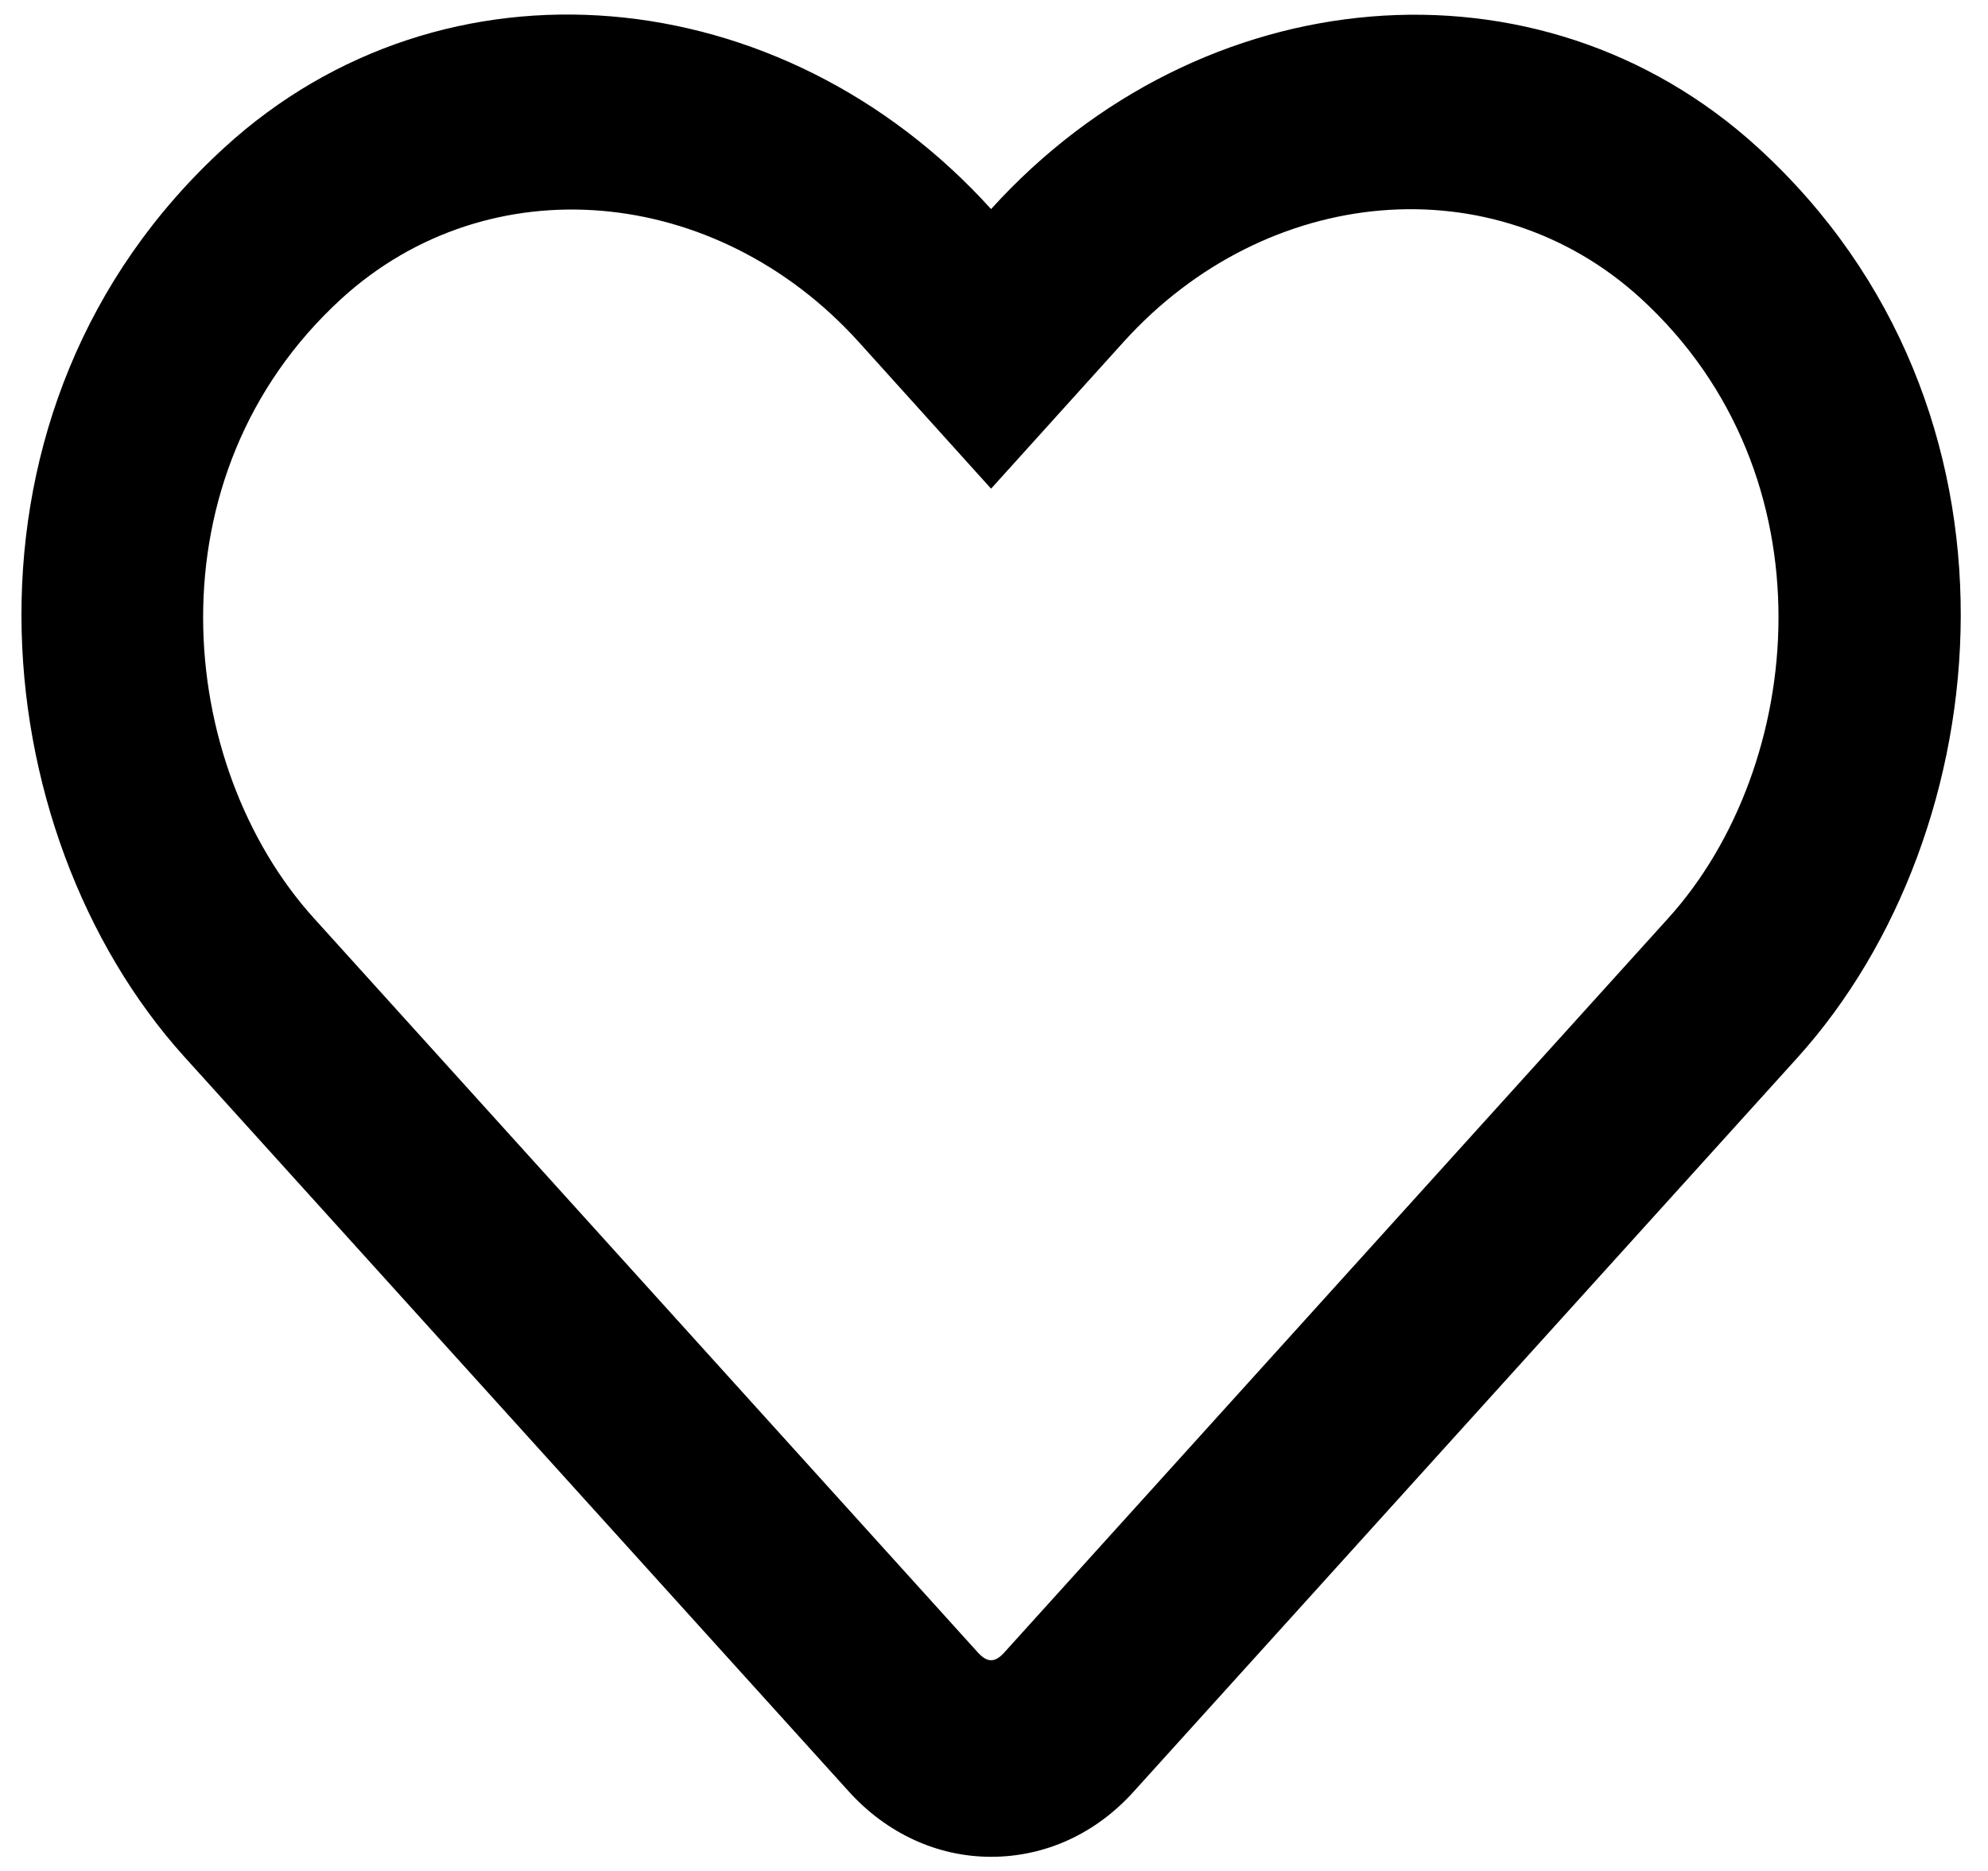
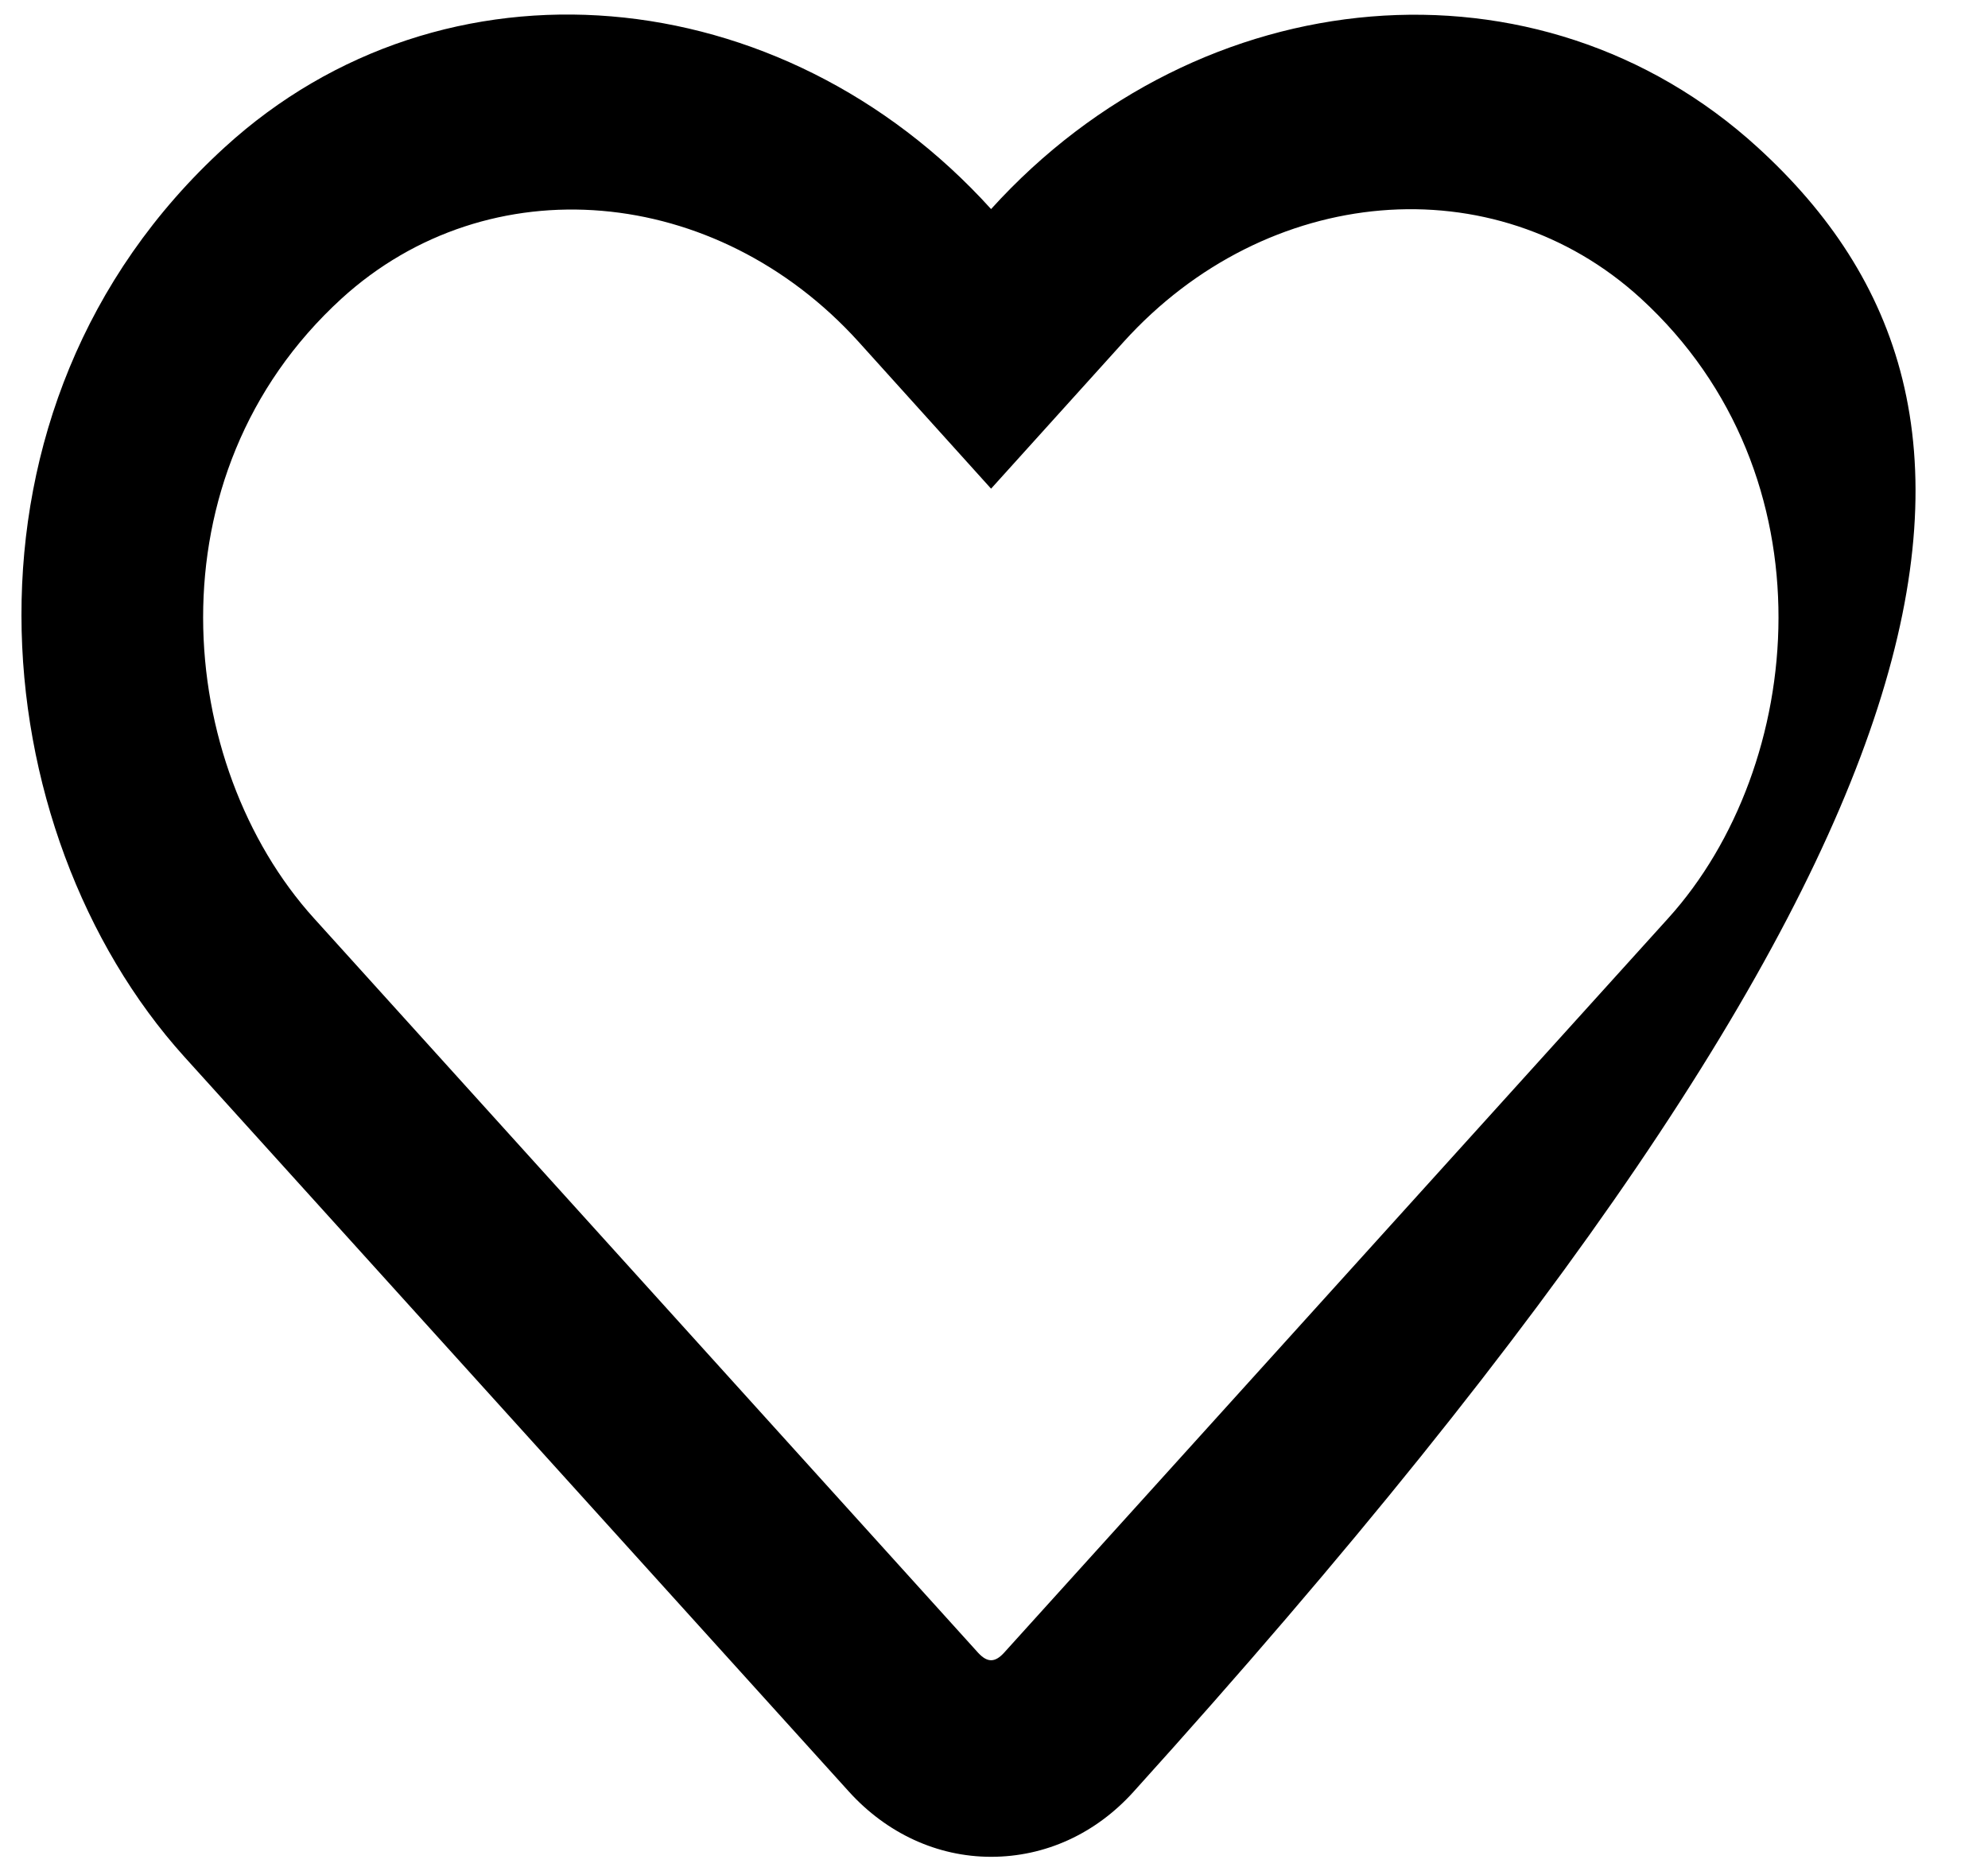
<svg xmlns="http://www.w3.org/2000/svg" width="17" height="16" viewBox="0 0 17 16" fill="none">
-   <path d="M15.031 1.261C13.159 -0.448 10.266 -0.191 8.475 1.788C6.684 -0.191 3.792 -0.452 1.92 1.261C-0.516 3.486 -0.16 7.114 1.576 9.037L7.257 15.319C7.581 15.678 8.015 15.879 8.475 15.879C8.938 15.879 9.369 15.682 9.693 15.323L15.374 9.041C17.107 7.118 17.47 3.489 15.031 1.261ZM14.266 7.852L8.585 14.135C8.508 14.219 8.443 14.219 8.365 14.135L2.684 7.852C1.502 6.545 1.262 4.07 2.92 2.554C4.18 1.405 6.124 1.577 7.342 2.923L8.475 4.179L9.609 2.923C10.833 1.57 12.776 1.405 14.03 2.551C15.685 4.066 15.439 6.555 14.266 7.852Z" fill="#000000" />
+   <path d="M15.031 1.261C13.159 -0.448 10.266 -0.191 8.475 1.788C6.684 -0.191 3.792 -0.452 1.92 1.261C-0.516 3.486 -0.16 7.114 1.576 9.037L7.257 15.319C7.581 15.678 8.015 15.879 8.475 15.879C8.938 15.879 9.369 15.682 9.693 15.323C17.107 7.118 17.47 3.489 15.031 1.261ZM14.266 7.852L8.585 14.135C8.508 14.219 8.443 14.219 8.365 14.135L2.684 7.852C1.502 6.545 1.262 4.07 2.92 2.554C4.18 1.405 6.124 1.577 7.342 2.923L8.475 4.179L9.609 2.923C10.833 1.57 12.776 1.405 14.03 2.551C15.685 4.066 15.439 6.555 14.266 7.852Z" fill="#000000" />
</svg>